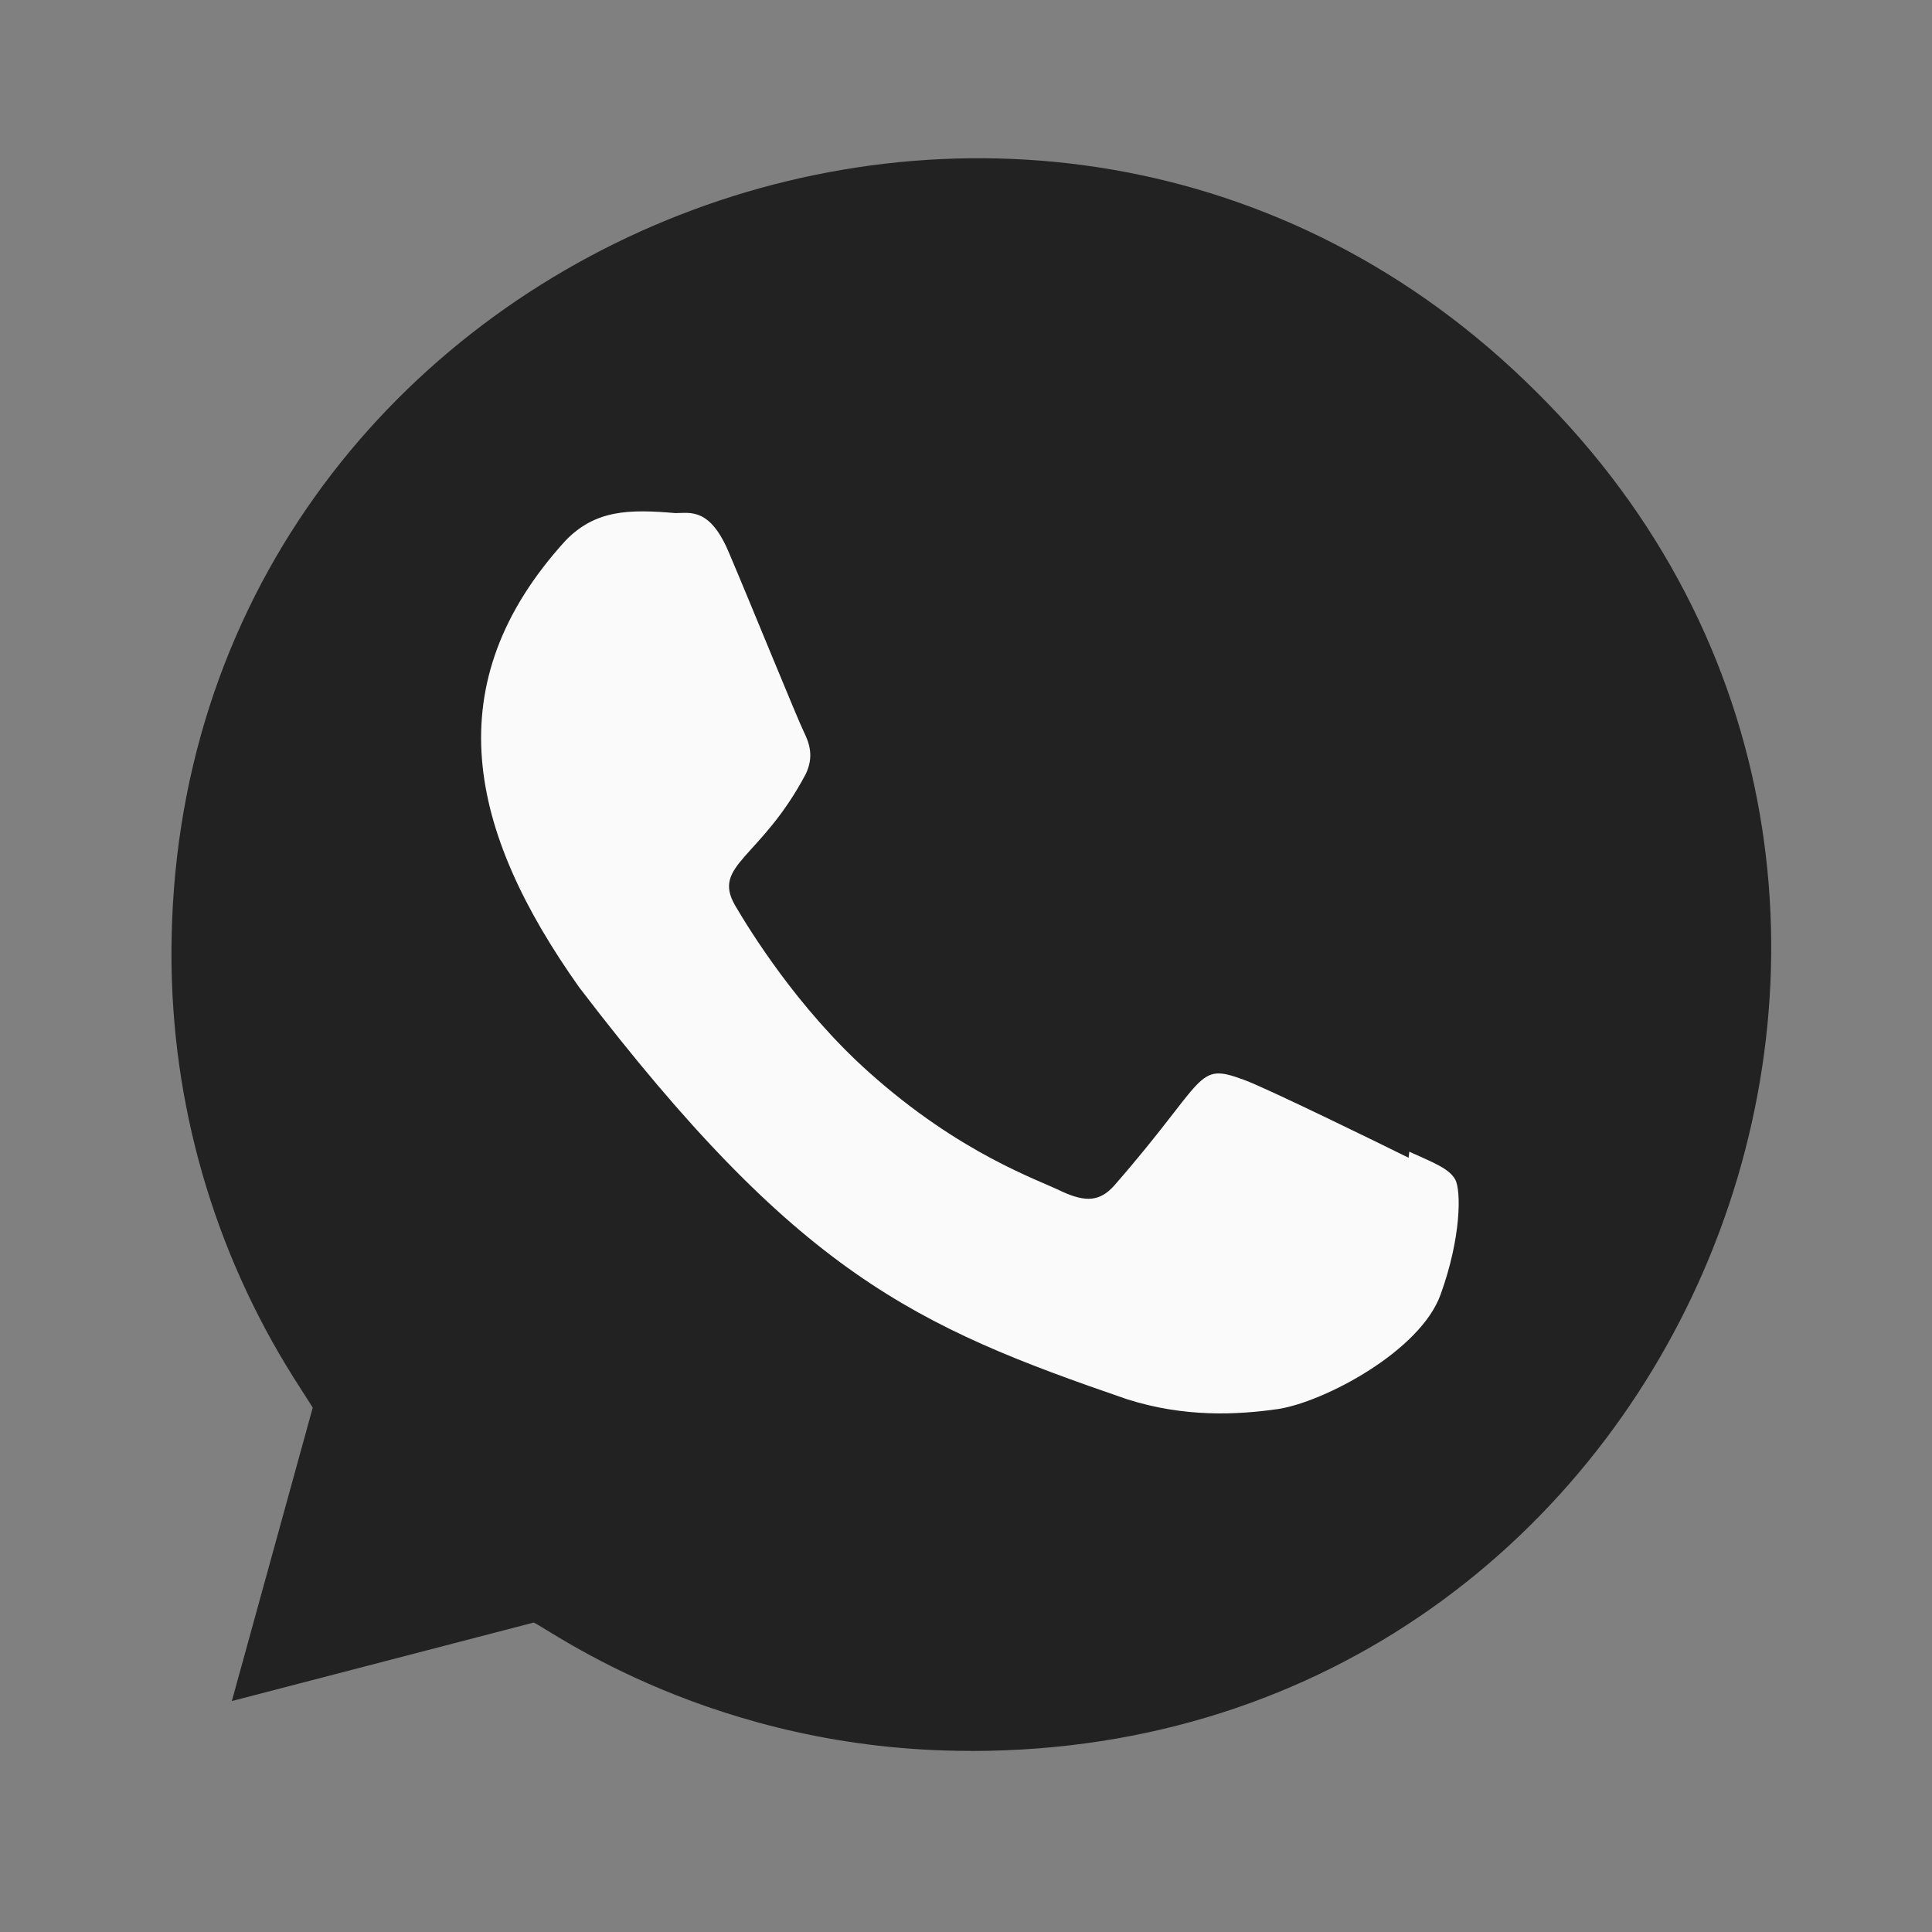
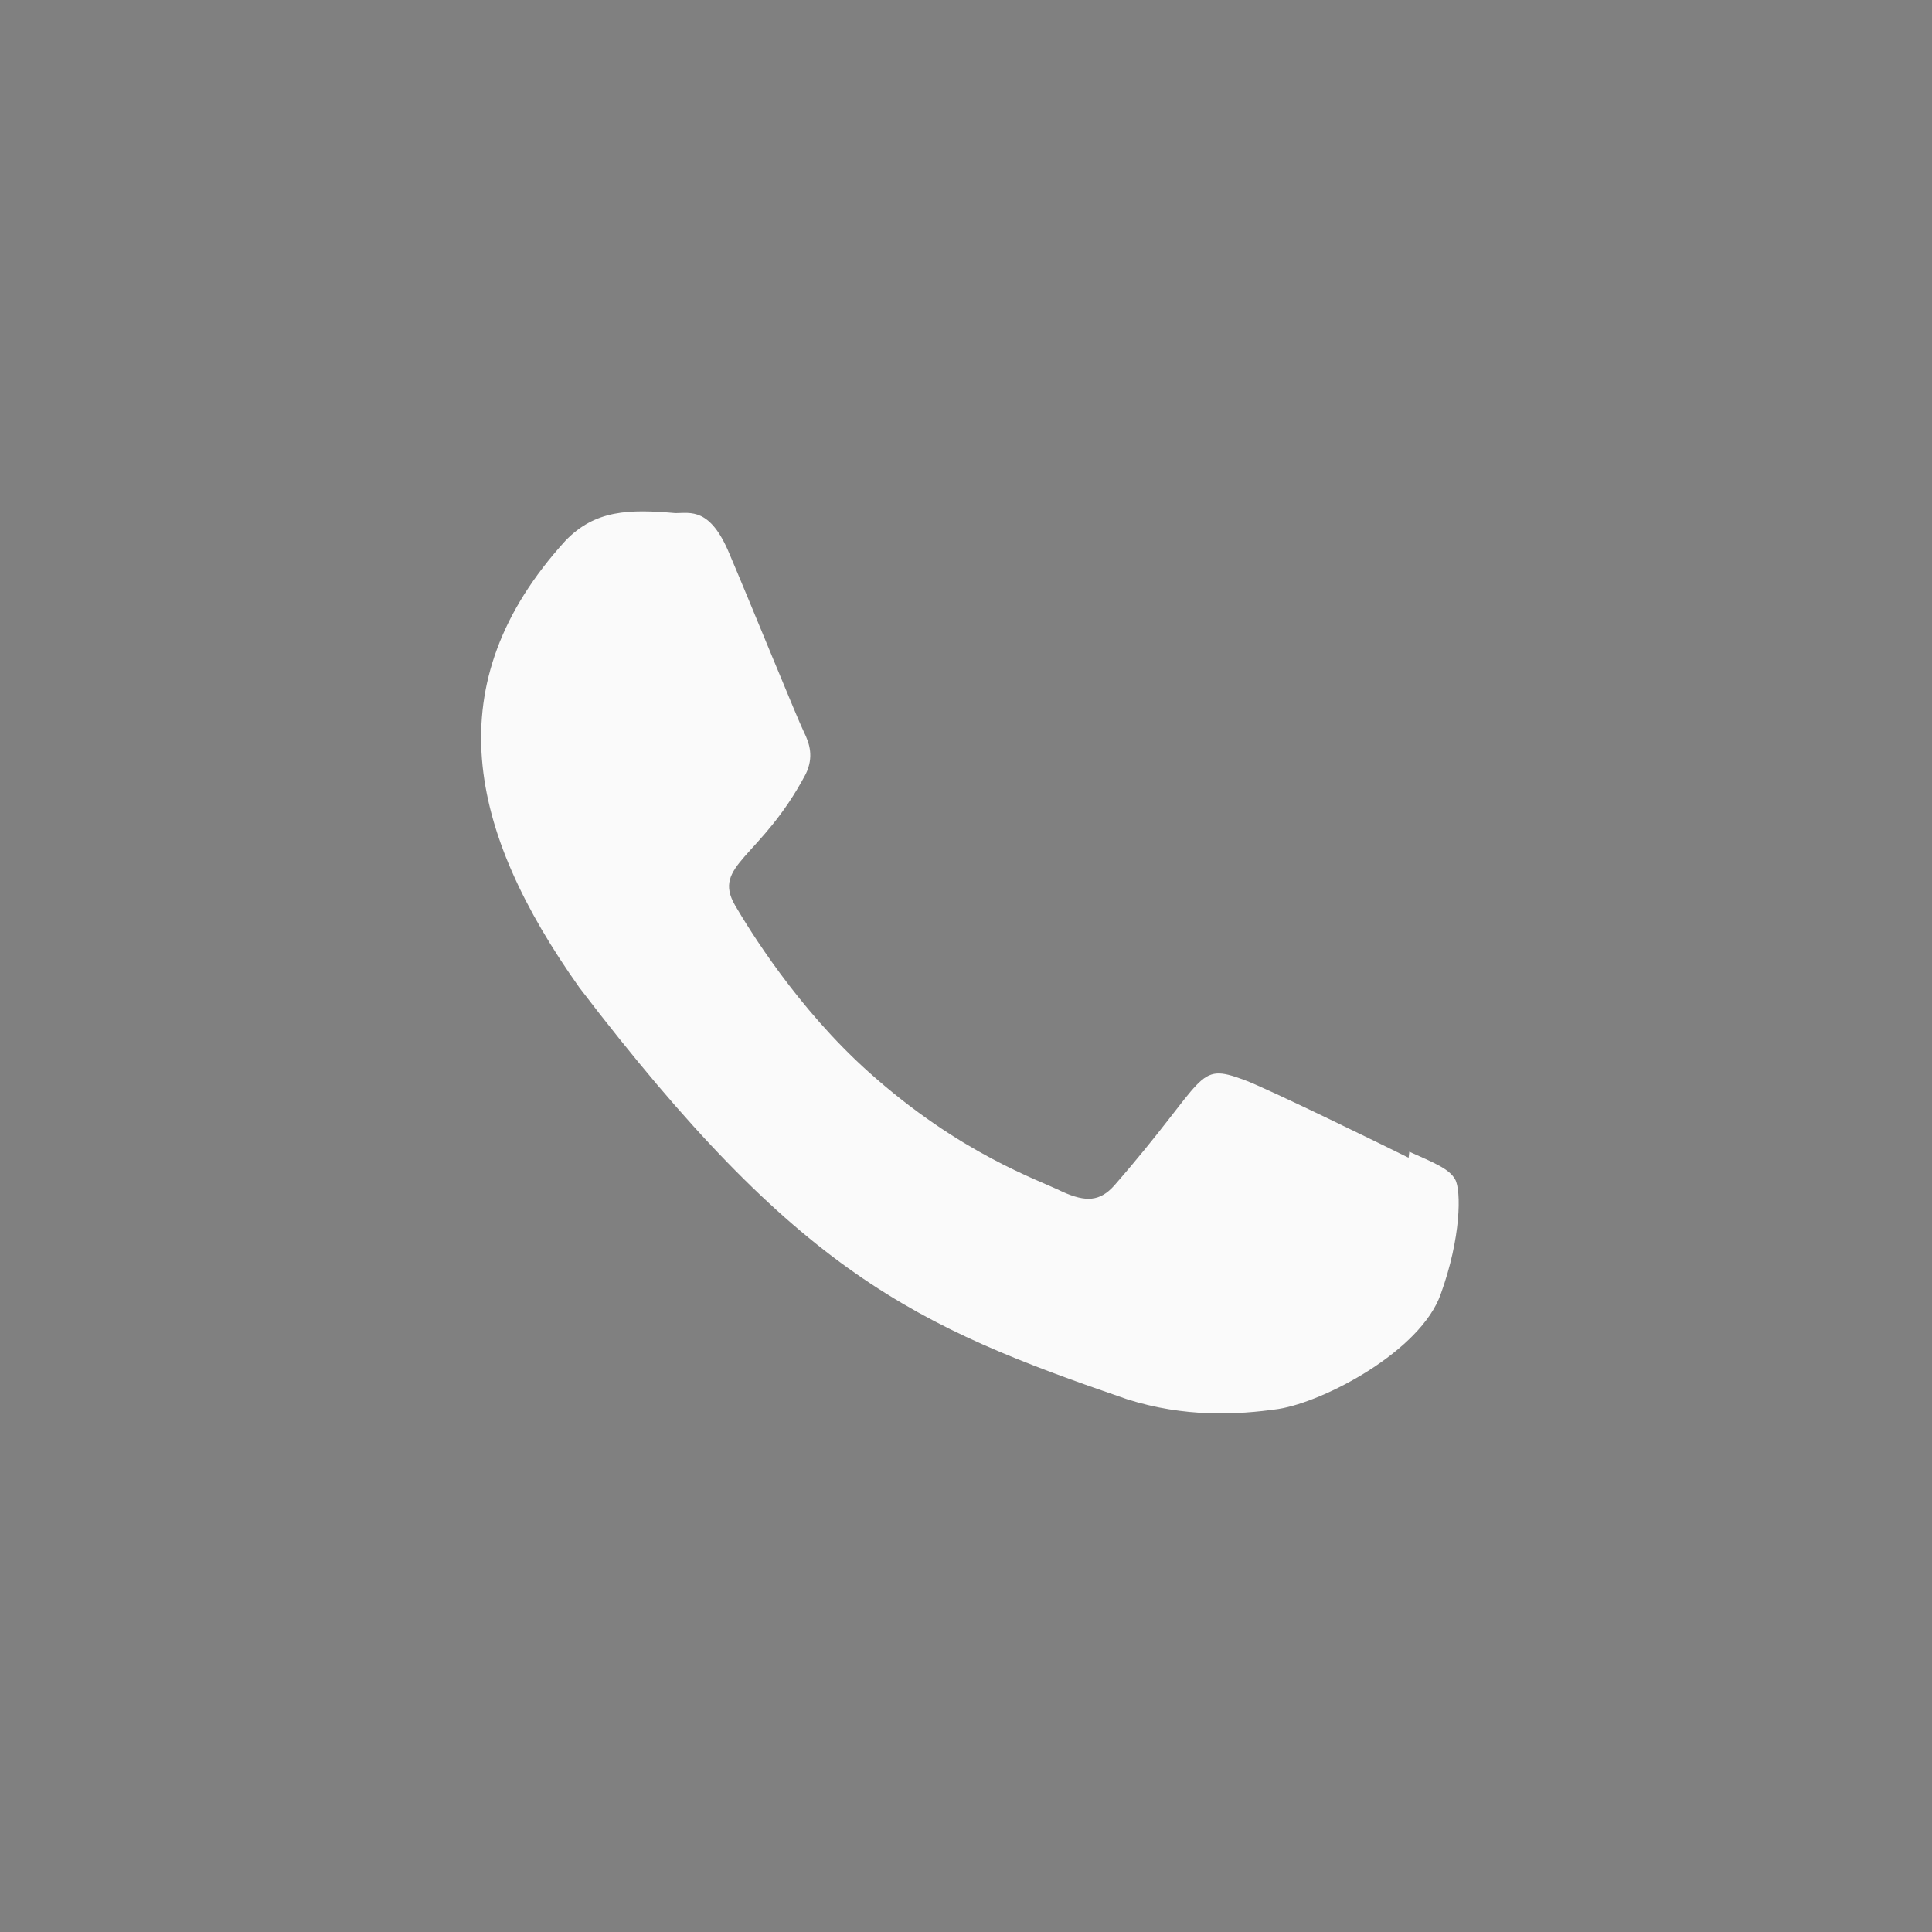
<svg xmlns="http://www.w3.org/2000/svg" width="24" height="24" viewBox="0 0 24 24" fill="none">
  <rect x="0" y="0" width="24" height="24" fill="#808080" stroke="none" />
-   <path d="M12.067 21.751L12.061 21.75H12.045C8.863 21.75 6.83 20.243 6.63 20.156L2.88 21.131L3.885 17.486L3.646 17.111C2.655 15.536 2.129 13.712 2.13 11.851C2.13 3.058 12.875 -1.339 19.093 4.876C25.296 11.026 20.941 21.751 12.067 21.751Z" fill="#222222" />
  <path d="M17.507 14.307L17.498 14.382C17.197 14.232 15.731 13.515 15.458 13.416C14.845 13.189 15.018 13.38 13.841 14.728C13.666 14.923 13.492 14.938 13.195 14.803C12.895 14.653 11.932 14.338 10.792 13.318C9.904 12.523 9.308 11.548 9.132 11.248C8.839 10.742 9.452 10.67 10.01 9.614C10.11 9.404 10.059 9.239 9.985 9.09C9.91 8.94 9.313 7.47 9.063 6.884C8.823 6.3 8.576 6.374 8.391 6.374C7.815 6.324 7.394 6.332 7.023 6.718C5.409 8.492 5.816 10.322 7.197 12.268C9.911 15.82 11.357 16.474 14.001 17.382C14.715 17.609 15.366 17.577 15.881 17.503C16.455 17.412 17.648 16.782 17.897 16.077C18.152 15.372 18.152 14.787 18.077 14.652C18.003 14.517 17.807 14.442 17.507 14.307Z" fill="#FAFAFA" />
</svg>